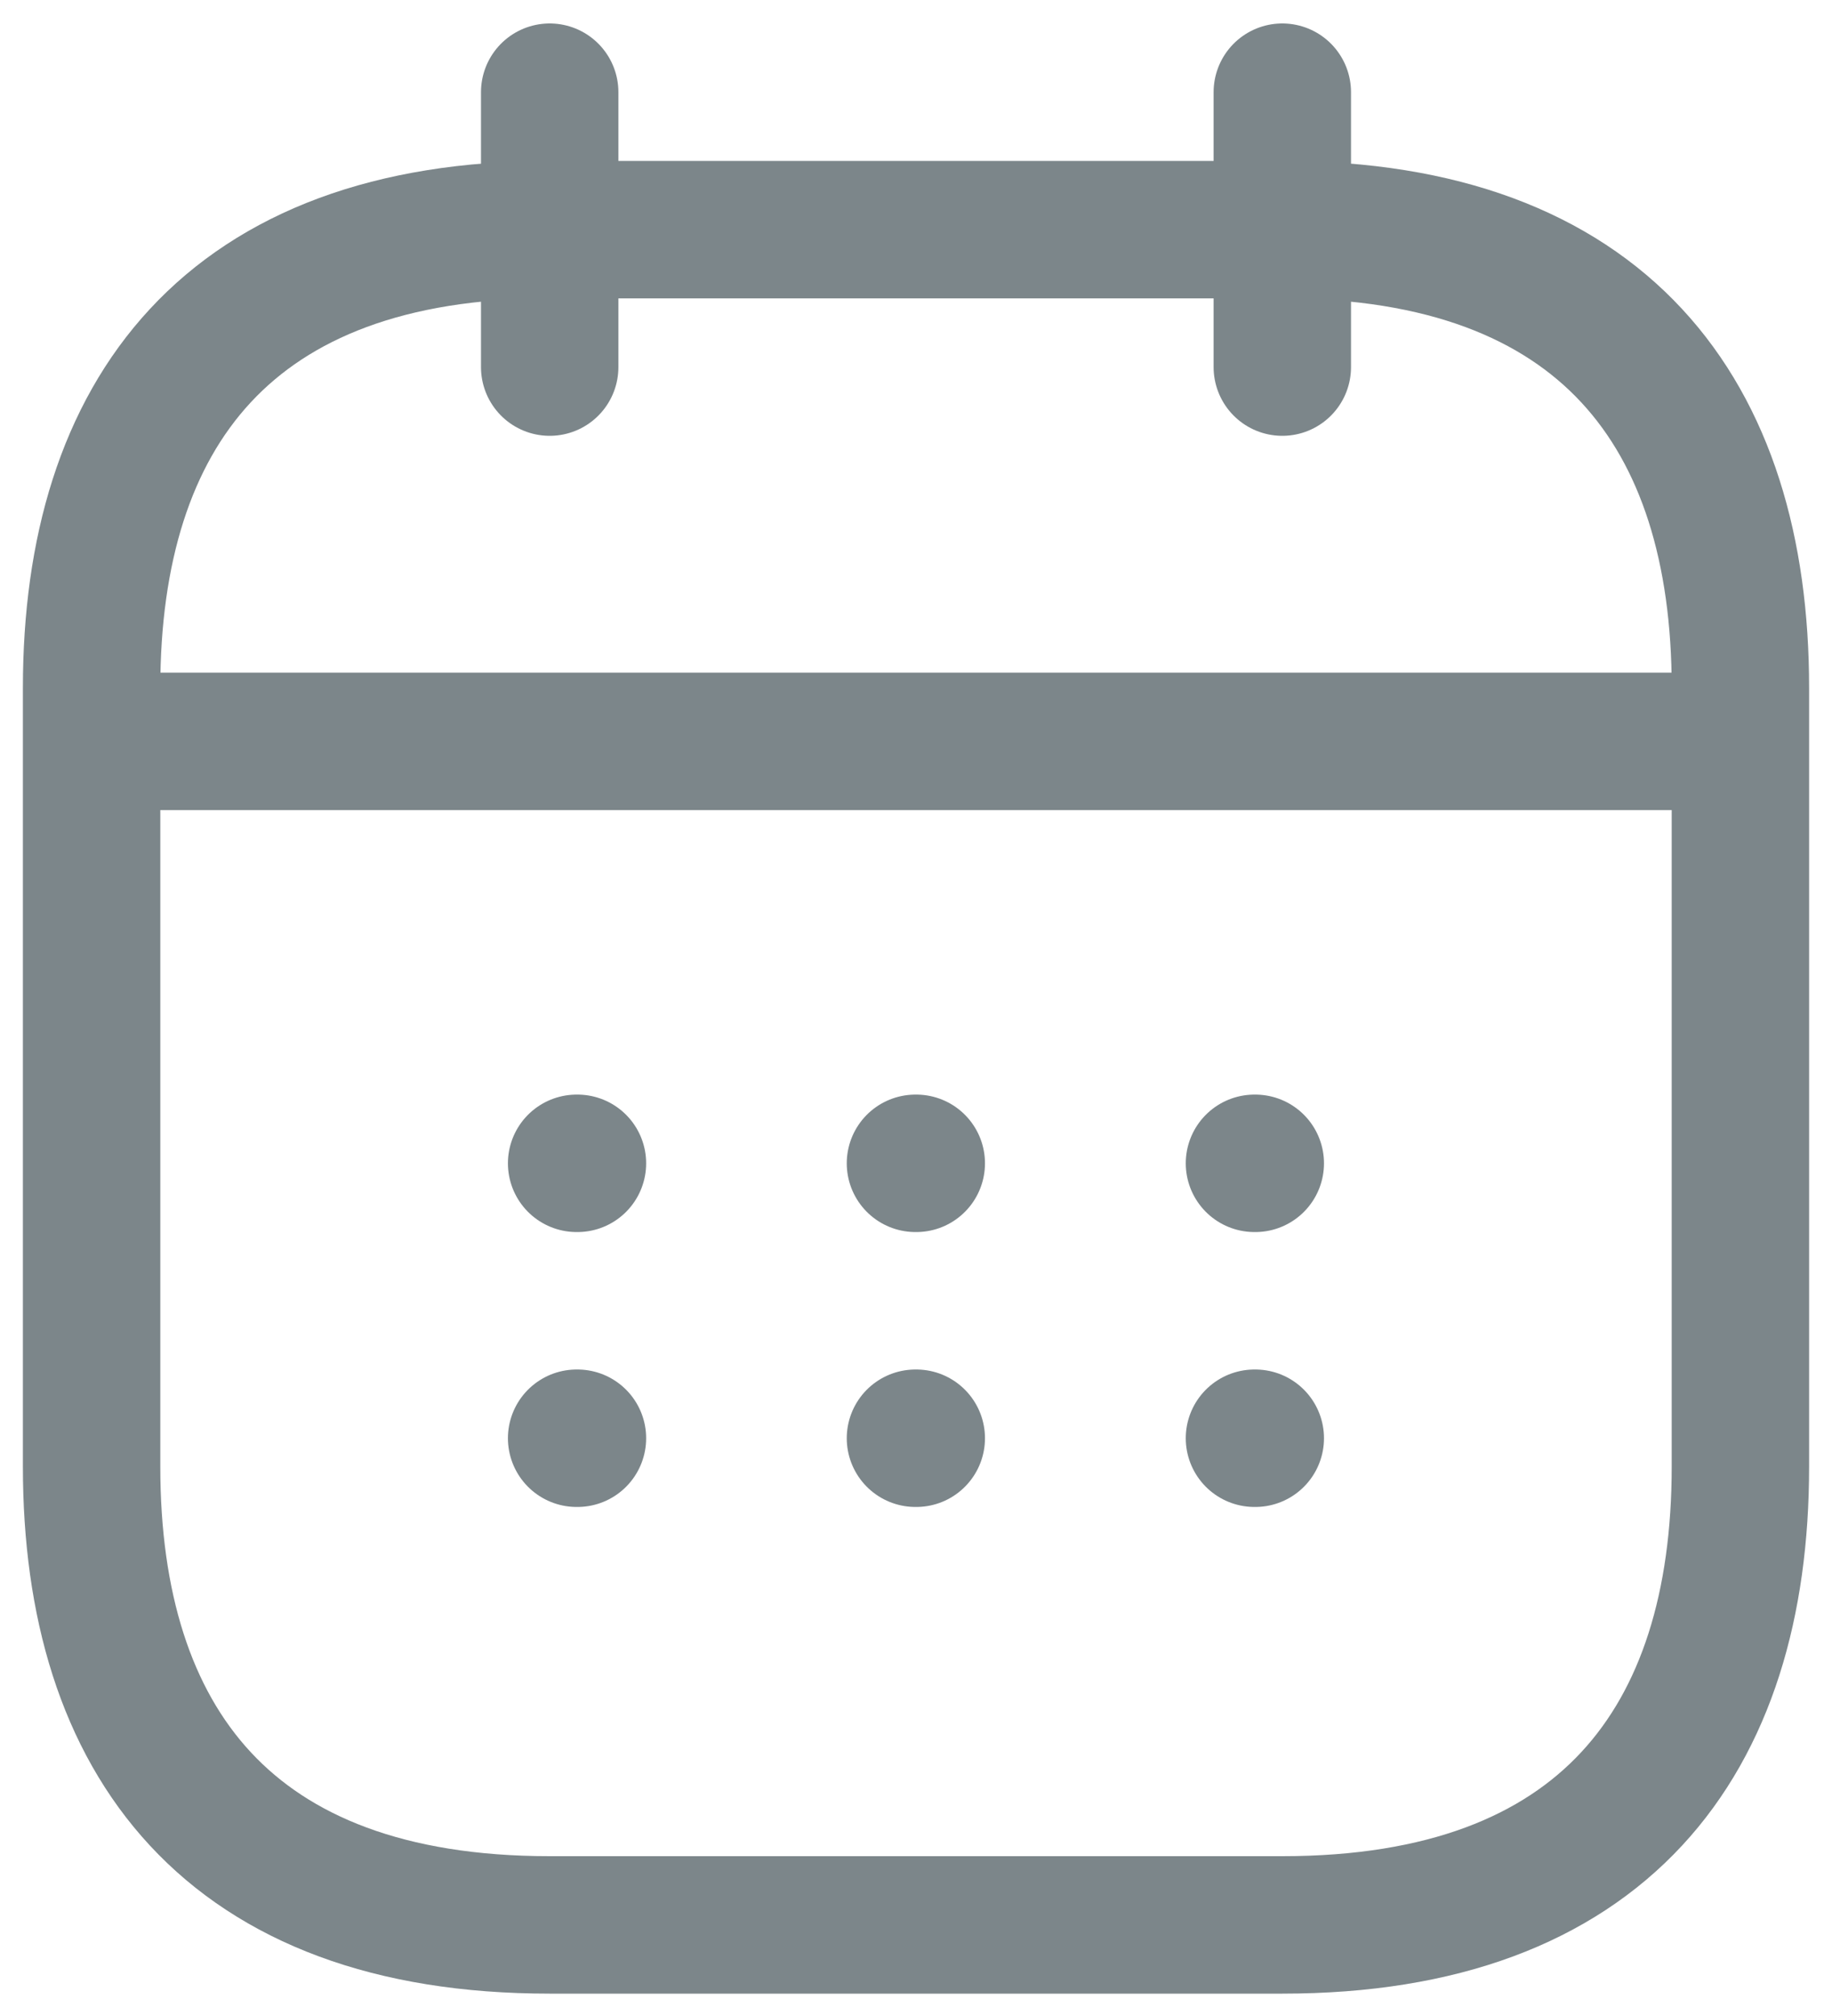
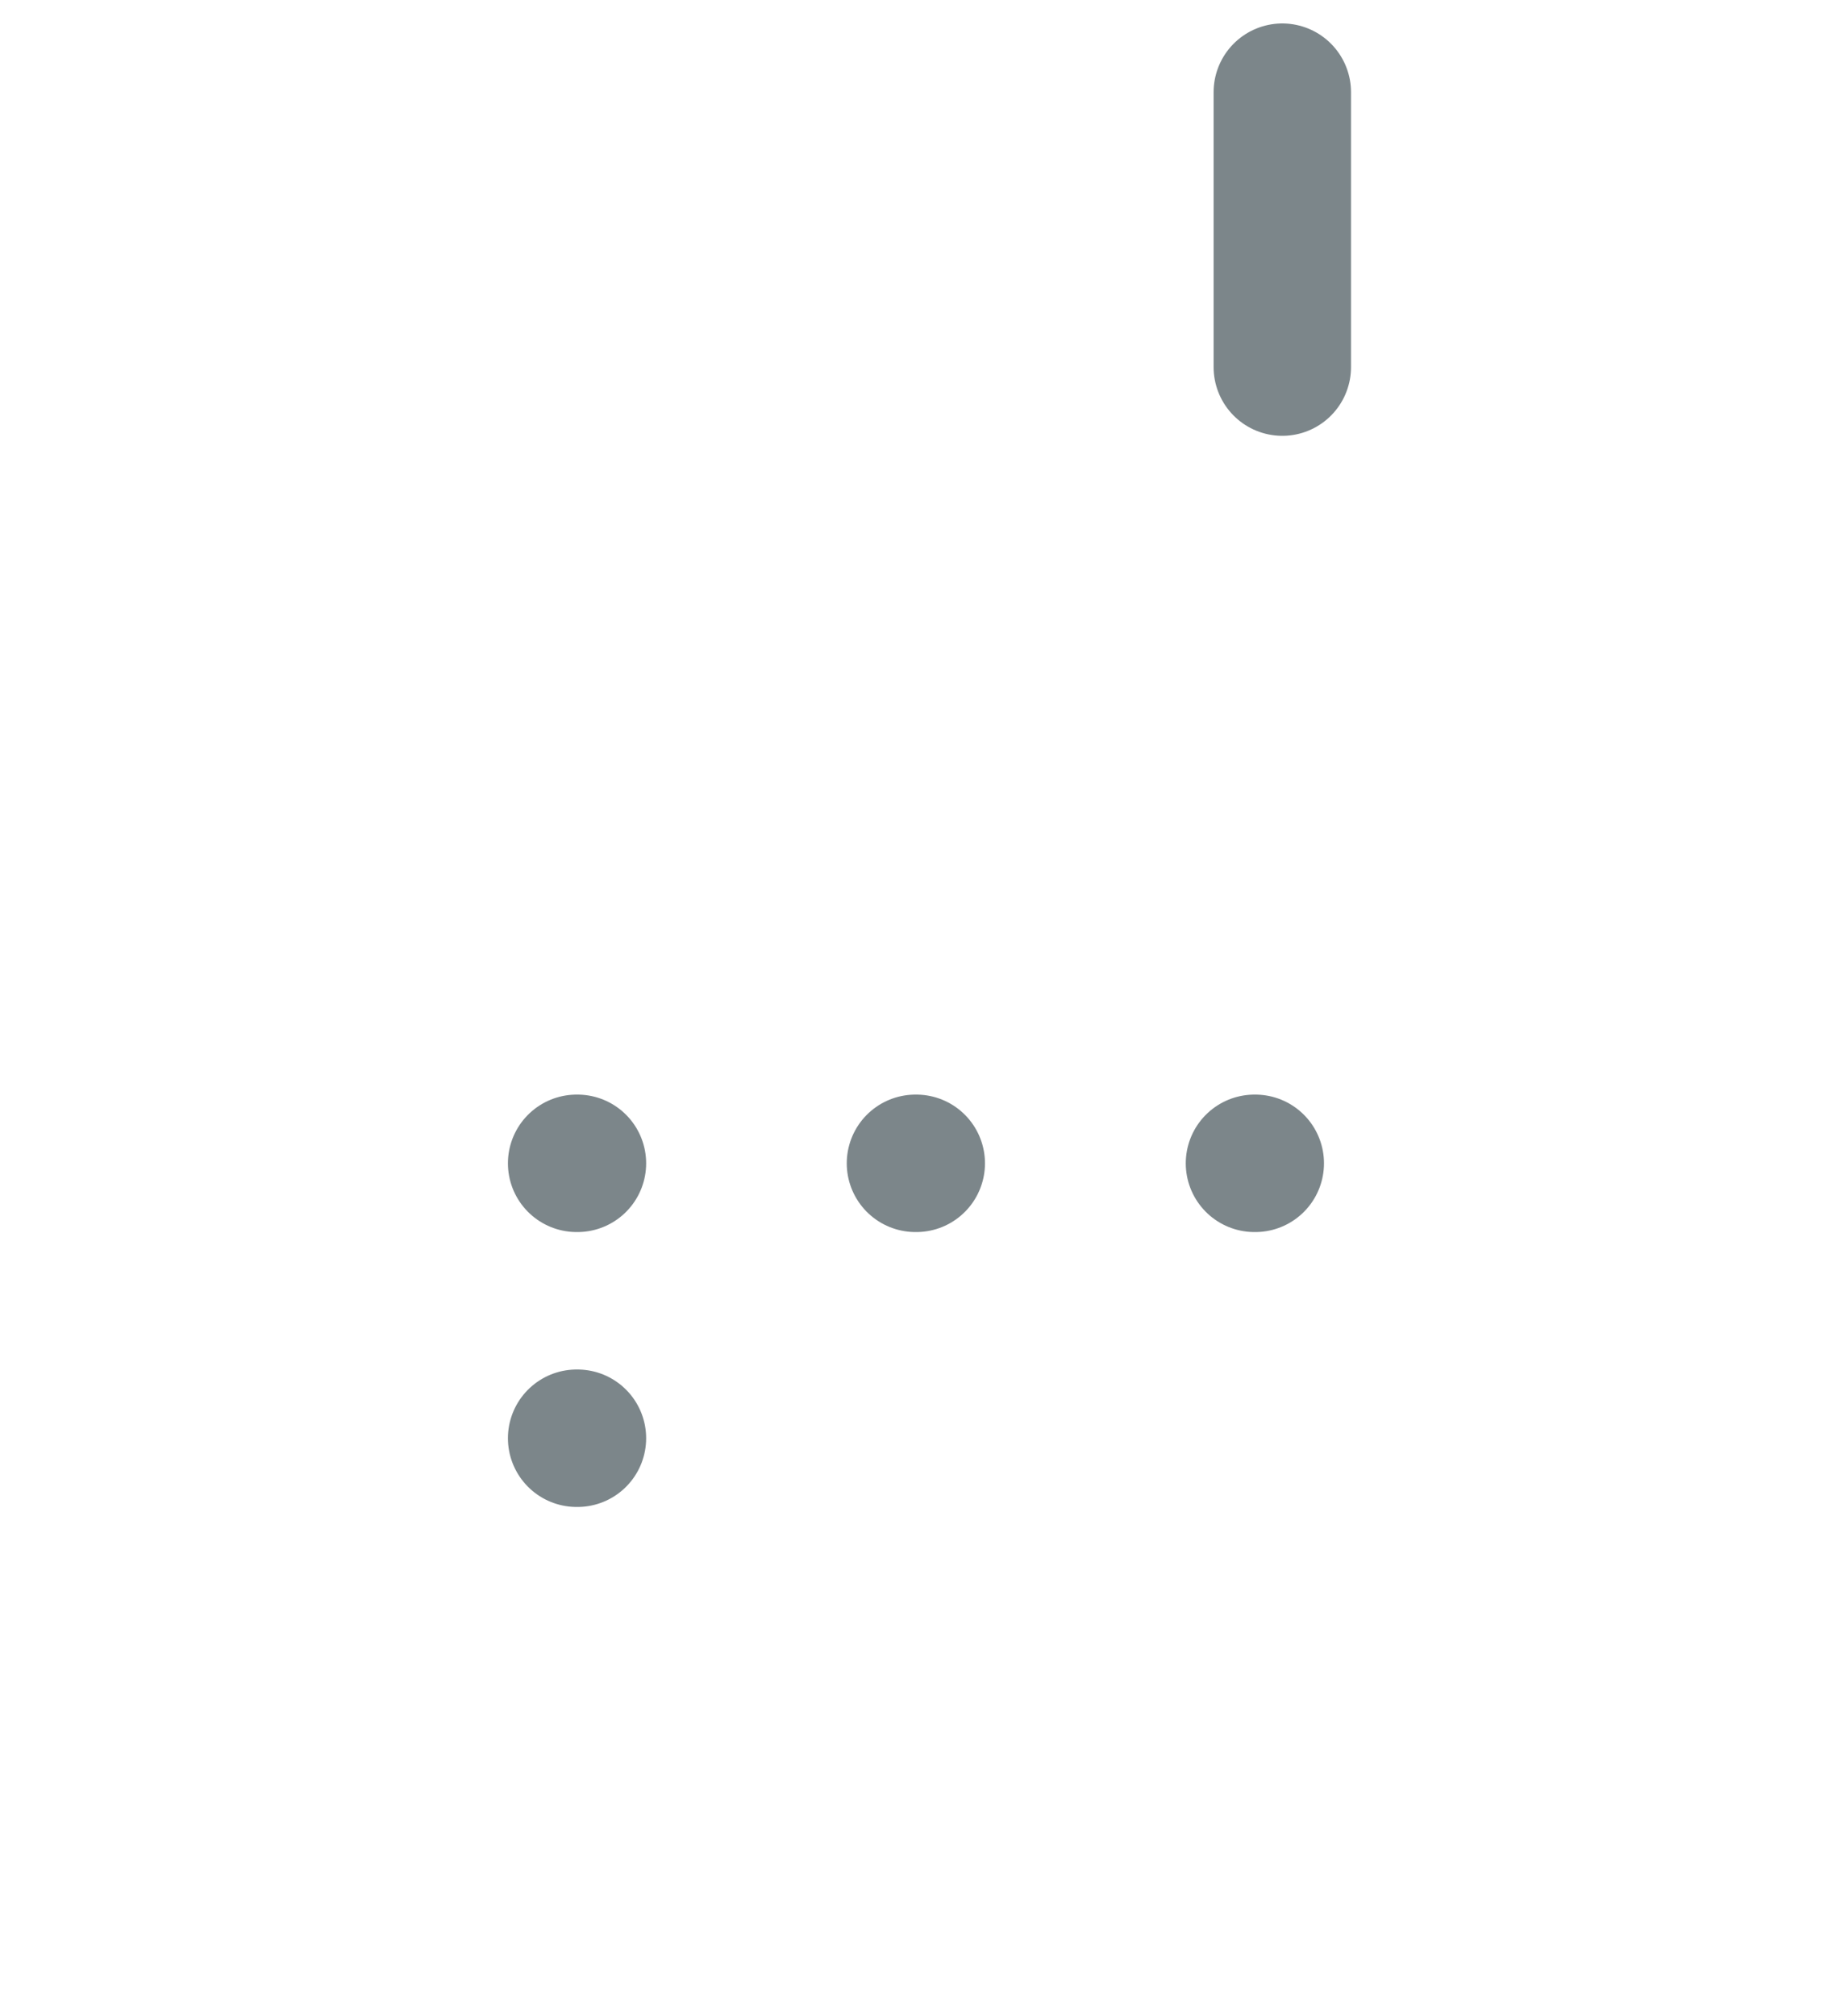
<svg xmlns="http://www.w3.org/2000/svg" width="20" height="22" viewBox="0 0 20 22" fill="none">
-   <path d="M6.001 1.006V4.006" stroke="#7C868A" stroke-width="1.5" stroke-miterlimit="10" stroke-linecap="round" stroke-linejoin="round" />
  <path d="M13.999 1.006V4.006" stroke="#7C868A" stroke-width="1.5" stroke-miterlimit="10" stroke-linecap="round" stroke-linejoin="round" />
-   <path d="M1.501 8.09H18.501" stroke="#7C868A" stroke-width="1.5" stroke-miterlimit="10" stroke-linecap="round" stroke-linejoin="round" />
-   <path d="M19 7.506V16.006C19 19.006 17.5 21.006 14 21.006H6C2.5 21.006 1 19.006 1 16.006V7.506C1 4.506 2.5 2.506 6 2.506H14C17.5 2.506 19 4.506 19 7.506Z" stroke="#7C868A" stroke-width="1.5" stroke-miterlimit="10" stroke-linecap="round" stroke-linejoin="round" />
  <path d="M13.695 12.695H13.704" stroke="#7C868A" stroke-width="1.5" stroke-linecap="round" stroke-linejoin="round" />
-   <path d="M13.695 15.695H13.704" stroke="#7C868A" stroke-width="1.5" stroke-linecap="round" stroke-linejoin="round" />
  <path d="M9.994 12.695H10.003" stroke="#7C868A" stroke-width="1.5" stroke-linecap="round" stroke-linejoin="round" />
-   <path d="M9.994 15.695H10.003" stroke="#7C868A" stroke-width="1.5" stroke-linecap="round" stroke-linejoin="round" />
  <path d="M6.295 12.695H6.304" stroke="#7C868A" stroke-width="1.5" stroke-linecap="round" stroke-linejoin="round" />
  <path d="M6.295 15.695H6.304" stroke="#7C868A" stroke-width="1.5" stroke-linecap="round" stroke-linejoin="round" />
</svg>